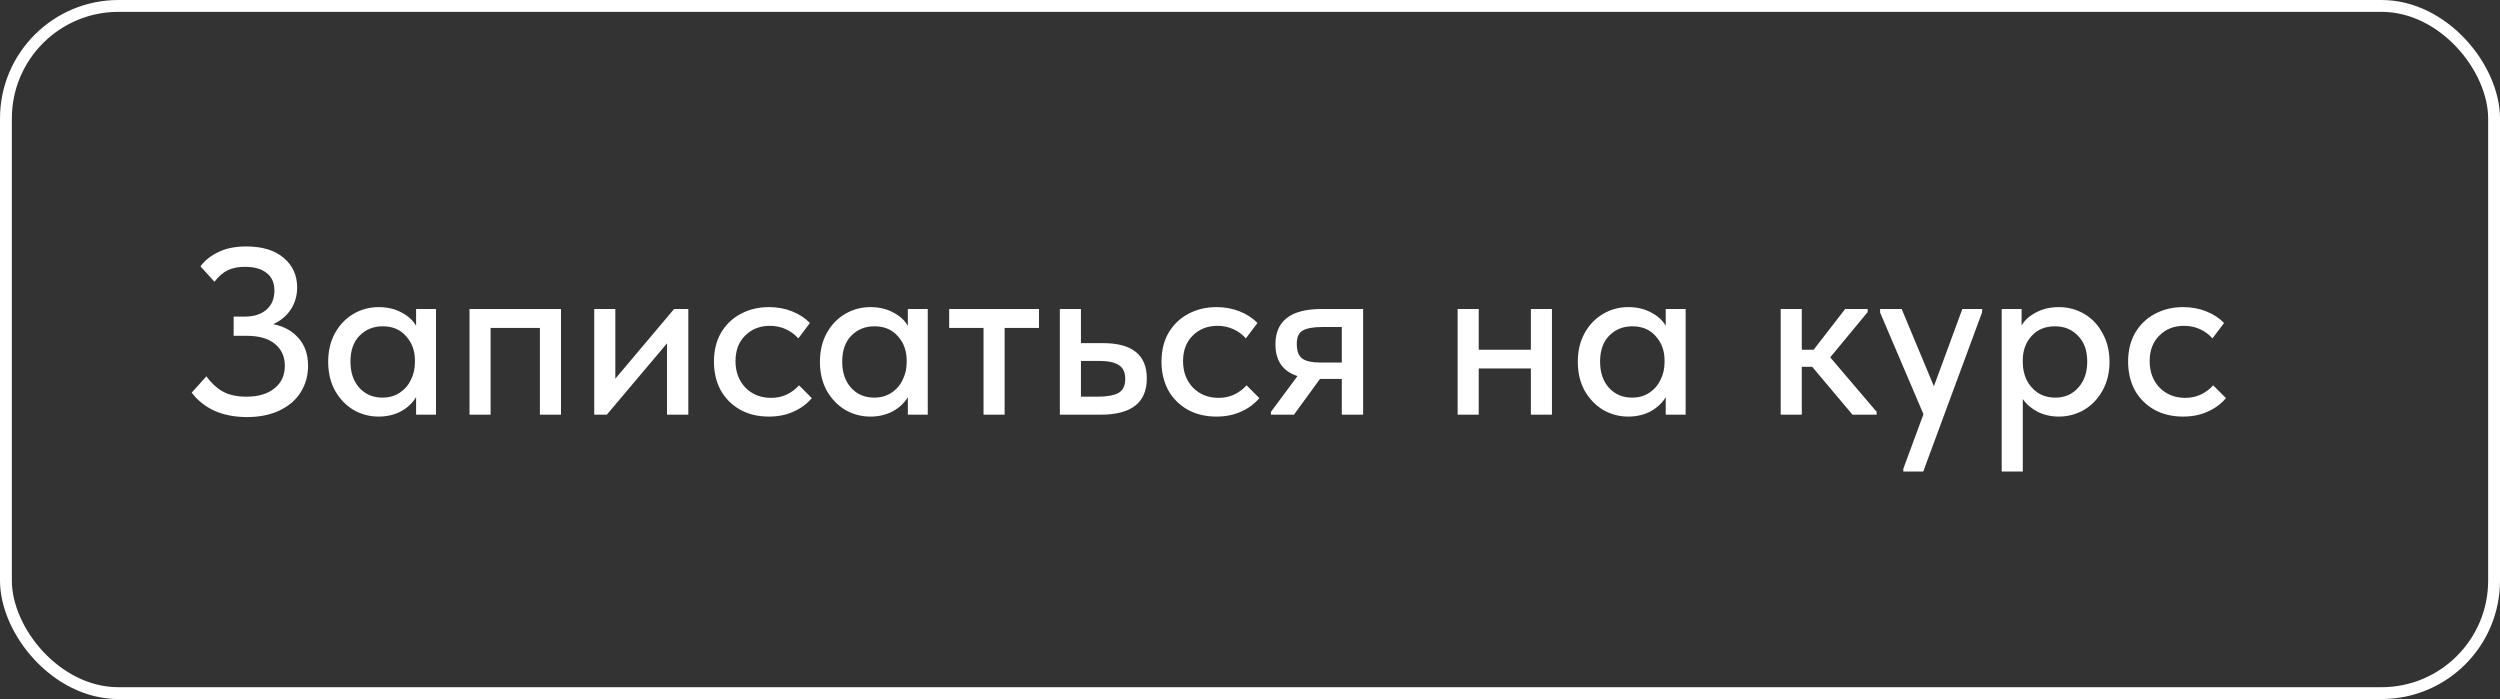
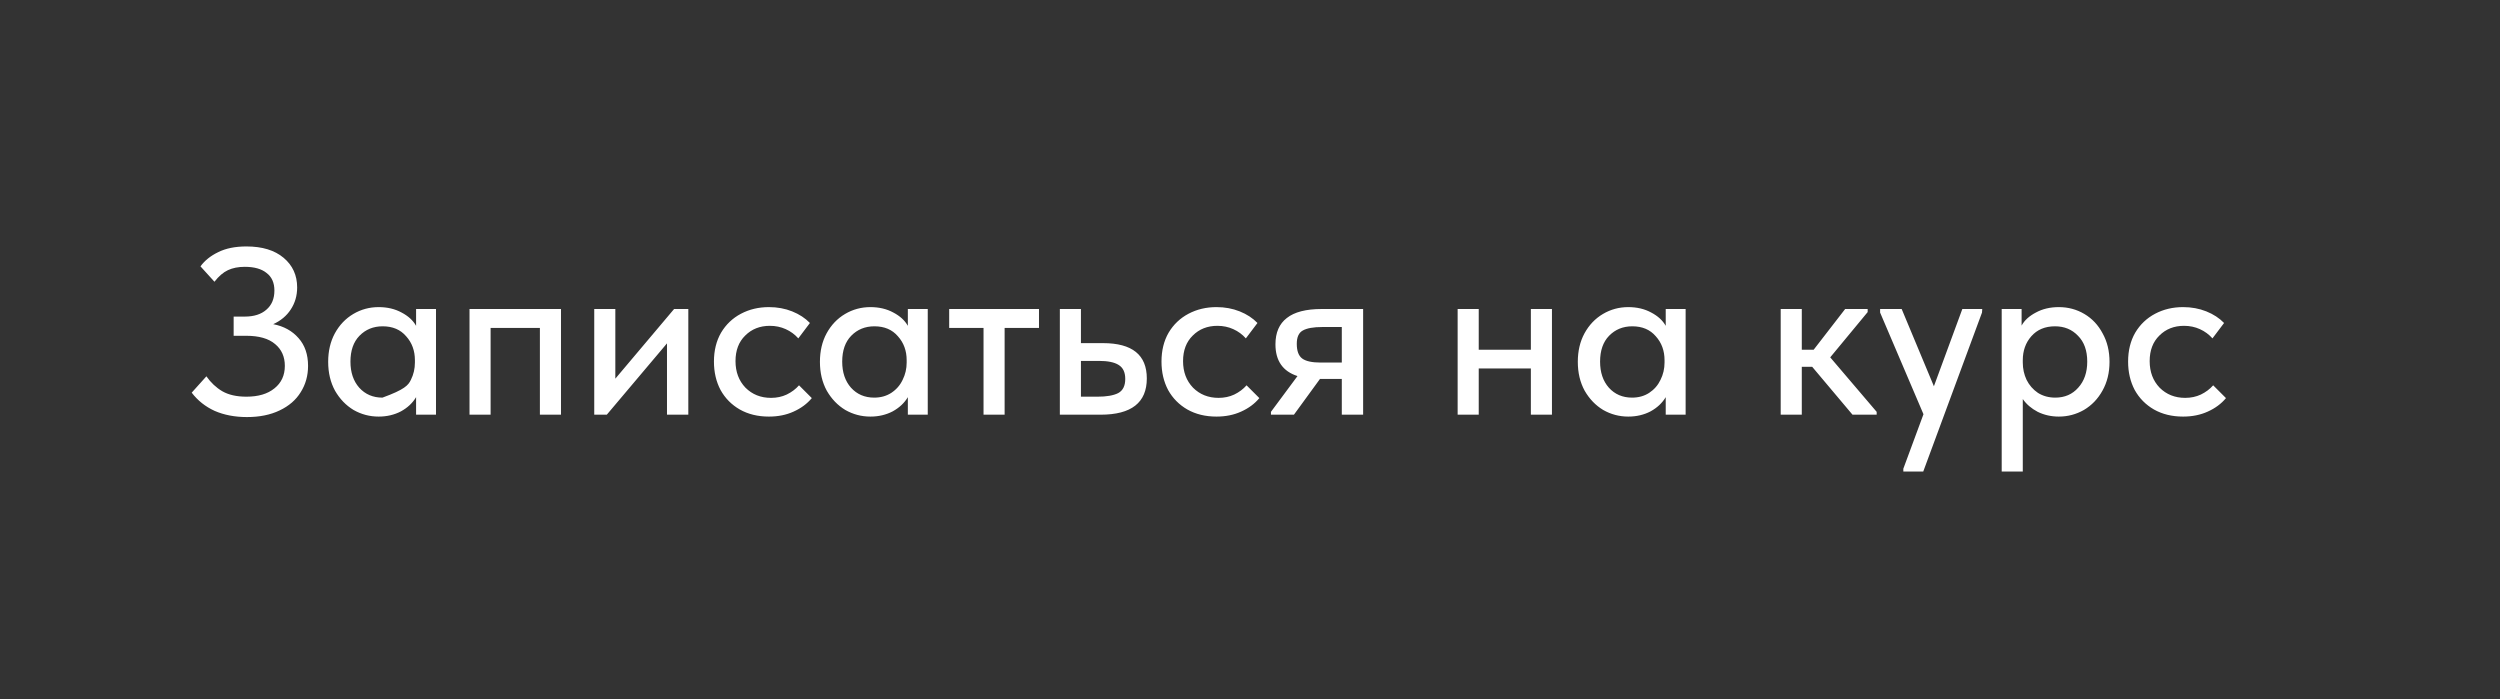
<svg xmlns="http://www.w3.org/2000/svg" width="211" height="59" viewBox="0 0 211 59" fill="none">
  <rect x="0" y="0" width="211" height="59" fill="#333333" stroke="none" />
-   <rect x="0.5" y="0.5" width="210" height="58" rx="9.5" stroke="white" />
-   <path d="M26 30.88C26 31.707 25.793 32.447 25.38 33.1C24.98 33.753 24.387 34.267 23.6 34.64C22.827 35.013 21.907 35.2 20.84 35.2C19.827 35.2 18.92 35.027 18.12 34.68C17.333 34.32 16.687 33.807 16.18 33.14L17.42 31.76C17.793 32.293 18.24 32.713 18.76 33.02C19.293 33.327 19.973 33.48 20.8 33.48C21.8 33.48 22.587 33.247 23.16 32.78C23.747 32.313 24.04 31.68 24.04 30.88C24.04 30.107 23.767 29.493 23.22 29.04C22.673 28.573 21.86 28.34 20.78 28.34H19.72V26.72H20.66C21.433 26.72 22.04 26.527 22.48 26.14C22.933 25.753 23.16 25.213 23.16 24.52C23.16 23.867 22.94 23.373 22.5 23.04C22.073 22.693 21.46 22.52 20.66 22.52C20.113 22.52 19.64 22.613 19.24 22.8C18.84 22.987 18.46 23.313 18.1 23.78L16.92 22.48C17.28 21.987 17.78 21.587 18.42 21.28C19.06 20.96 19.853 20.8 20.8 20.8C22.133 20.8 23.18 21.12 23.94 21.76C24.7 22.4 25.08 23.233 25.08 24.26C25.08 24.953 24.9 25.573 24.54 26.12C24.193 26.653 23.7 27.067 23.06 27.36C23.953 27.533 24.667 27.927 25.2 28.54C25.733 29.14 26 29.92 26 30.88ZM35.118 26.08H36.798V35H35.118V33.52C34.825 34.013 34.398 34.413 33.838 34.72C33.278 35.013 32.651 35.16 31.958 35.16C31.198 35.16 30.491 34.973 29.838 34.6C29.198 34.213 28.678 33.673 28.278 32.98C27.891 32.273 27.698 31.46 27.698 30.54C27.698 29.633 27.885 28.833 28.258 28.14C28.645 27.433 29.165 26.887 29.818 26.5C30.471 26.113 31.185 25.92 31.958 25.92C32.691 25.92 33.338 26.073 33.898 26.38C34.458 26.673 34.865 27.047 35.118 27.5V26.08ZM35.018 30.6V30.4C35.018 29.6 34.771 28.927 34.278 28.38C33.798 27.82 33.138 27.54 32.298 27.54C31.511 27.54 30.858 27.807 30.338 28.34C29.831 28.86 29.578 29.587 29.578 30.52C29.578 31.427 29.825 32.16 30.318 32.72C30.825 33.28 31.478 33.56 32.278 33.56C32.825 33.56 33.305 33.427 33.718 33.16C34.145 32.88 34.465 32.513 34.678 32.06C34.905 31.607 35.018 31.12 35.018 30.6ZM41.407 35H39.627V26.08H47.347V35H45.567V27.68H41.407V35ZM51.934 31.96L56.894 26.08H58.094V35H56.294V28.98L51.214 35H50.154V26.08H51.934V31.96ZM60.257 30.52C60.257 29.587 60.457 28.773 60.857 28.08C61.27 27.387 61.83 26.853 62.537 26.48C63.243 26.107 64.03 25.92 64.897 25.92C65.603 25.92 66.257 26.04 66.857 26.28C67.457 26.52 67.957 26.847 68.357 27.26L67.377 28.56C67.083 28.227 66.73 27.967 66.317 27.78C65.903 27.593 65.457 27.5 64.977 27.5C64.137 27.5 63.443 27.773 62.897 28.32C62.35 28.853 62.077 29.573 62.077 30.48C62.077 31.387 62.357 32.133 62.917 32.72C63.49 33.293 64.21 33.58 65.077 33.58C65.557 33.58 65.997 33.487 66.397 33.3C66.81 33.1 67.157 32.84 67.437 32.52L68.517 33.6C68.117 34.08 67.603 34.46 66.977 34.74C66.363 35.02 65.67 35.16 64.897 35.16C63.963 35.16 63.143 34.96 62.437 34.56C61.743 34.16 61.203 33.613 60.817 32.92C60.443 32.213 60.257 31.413 60.257 30.52ZM76.622 26.08H78.302V35H76.622V33.52C76.329 34.013 75.902 34.413 75.342 34.72C74.782 35.013 74.155 35.16 73.462 35.16C72.702 35.16 71.995 34.973 71.342 34.6C70.702 34.213 70.182 33.673 69.782 32.98C69.395 32.273 69.202 31.46 69.202 30.54C69.202 29.633 69.388 28.833 69.762 28.14C70.148 27.433 70.668 26.887 71.322 26.5C71.975 26.113 72.689 25.92 73.462 25.92C74.195 25.92 74.842 26.073 75.402 26.38C75.962 26.673 76.368 27.047 76.622 27.5V26.08ZM76.522 30.6V30.4C76.522 29.6 76.275 28.927 75.782 28.38C75.302 27.82 74.642 27.54 73.802 27.54C73.015 27.54 72.362 27.807 71.842 28.34C71.335 28.86 71.082 29.587 71.082 30.52C71.082 31.427 71.329 32.16 71.822 32.72C72.329 33.28 72.982 33.56 73.782 33.56C74.329 33.56 74.808 33.427 75.222 33.16C75.648 32.88 75.969 32.513 76.182 32.06C76.409 31.607 76.522 31.12 76.522 30.6ZM84.79 35H83.01V27.68H80.111V26.08H87.691V27.68H84.79V35ZM89.451 35V26.08H91.231V28.96H93.091C95.557 28.96 96.791 29.953 96.791 31.94C96.791 33.98 95.491 35 92.891 35H89.451ZM92.631 33.48C93.391 33.48 93.971 33.38 94.371 33.18C94.771 32.967 94.971 32.567 94.971 31.98C94.971 31.42 94.784 31.027 94.411 30.8C94.051 30.573 93.497 30.46 92.751 30.46H91.231V33.48H92.631ZM98.03 30.52C98.03 29.587 98.23 28.773 98.63 28.08C99.043 27.387 99.603 26.853 100.31 26.48C101.017 26.107 101.803 25.92 102.67 25.92C103.377 25.92 104.03 26.04 104.63 26.28C105.23 26.52 105.73 26.847 106.13 27.26L105.15 28.56C104.857 28.227 104.503 27.967 104.09 27.78C103.677 27.593 103.23 27.5 102.75 27.5C101.91 27.5 101.217 27.773 100.67 28.32C100.123 28.853 99.85 29.573 99.85 30.48C99.85 31.387 100.13 32.133 100.69 32.72C101.263 33.293 101.983 33.58 102.85 33.58C103.33 33.58 103.77 33.487 104.17 33.3C104.583 33.1 104.93 32.84 105.21 32.52L106.29 33.6C105.89 34.08 105.377 34.46 104.75 34.74C104.137 35.02 103.443 35.16 102.67 35.16C101.737 35.16 100.917 34.96 100.21 34.56C99.517 34.16 98.977 33.613 98.59 32.92C98.217 32.213 98.03 31.413 98.03 30.52ZM115.048 26.08V35H113.248V31.98H111.408L109.208 35H107.268V34.76L109.508 31.74C108.268 31.34 107.648 30.447 107.648 29.06C107.648 28.073 107.968 27.333 108.608 26.84C109.248 26.333 110.228 26.08 111.548 26.08H115.048ZM113.248 30.6V27.6H111.608C110.848 27.6 110.294 27.7 109.948 27.9C109.614 28.087 109.448 28.46 109.448 29.02C109.448 29.62 109.601 30.033 109.908 30.26C110.214 30.487 110.734 30.6 111.468 30.6H113.248ZM129.205 26.08H130.985V35H129.205V31.1H124.805V35H123.025V26.08H124.805V29.52H129.205V26.08ZM140.587 26.08H142.267V35H140.587V33.52C140.293 34.013 139.867 34.413 139.307 34.72C138.747 35.013 138.12 35.16 137.427 35.16C136.667 35.16 135.96 34.973 135.307 34.6C134.667 34.213 134.147 33.673 133.747 32.98C133.36 32.273 133.167 31.46 133.167 30.54C133.167 29.633 133.353 28.833 133.727 28.14C134.113 27.433 134.633 26.887 135.287 26.5C135.94 26.113 136.653 25.92 137.427 25.92C138.16 25.92 138.807 26.073 139.367 26.38C139.927 26.673 140.333 27.047 140.587 27.5V26.08ZM140.487 30.6V30.4C140.487 29.6 140.24 28.927 139.747 28.38C139.267 27.82 138.607 27.54 137.767 27.54C136.98 27.54 136.327 27.807 135.807 28.34C135.3 28.86 135.047 29.587 135.047 30.52C135.047 31.427 135.293 32.16 135.787 32.72C136.293 33.28 136.947 33.56 137.747 33.56C138.293 33.56 138.773 33.427 139.187 33.16C139.613 32.88 139.933 32.513 140.147 32.06C140.373 31.607 140.487 31.12 140.487 30.6ZM157.631 26.34L154.471 30.16L158.391 34.76V35H156.351L152.951 30.96H152.071V35H150.291V26.08H152.071V29.52H153.071L155.731 26.08H157.631V26.34ZM163.221 32.6L165.621 26.08H167.301L167.281 26.38L162.321 39.8H160.641V39.56L162.341 34.96L158.681 26.38V26.08H160.501L163.221 32.6ZM178.043 30.54C178.043 31.46 177.843 32.273 177.443 32.98C177.057 33.673 176.537 34.213 175.883 34.6C175.23 34.973 174.523 35.16 173.763 35.16C173.123 35.16 172.53 35.027 171.983 34.76C171.45 34.48 171.03 34.12 170.723 33.68V39.8H168.943V26.08H170.623V27.48C170.863 27.04 171.263 26.673 171.823 26.38C172.383 26.073 173.03 25.92 173.763 25.92C174.55 25.92 175.27 26.113 175.923 26.5C176.577 26.887 177.09 27.433 177.463 28.14C177.85 28.833 178.043 29.633 178.043 30.54ZM176.163 30.52C176.163 29.587 175.903 28.86 175.383 28.34C174.877 27.807 174.23 27.54 173.443 27.54C172.603 27.54 171.937 27.82 171.443 28.38C170.963 28.927 170.723 29.6 170.723 30.4V30.6C170.723 31.12 170.83 31.607 171.043 32.06C171.27 32.513 171.59 32.88 172.003 33.16C172.43 33.427 172.917 33.56 173.463 33.56C174.263 33.56 174.91 33.28 175.403 32.72C175.91 32.16 176.163 31.427 176.163 30.52ZM179.612 30.52C179.612 29.587 179.812 28.773 180.212 28.08C180.625 27.387 181.185 26.853 181.892 26.48C182.599 26.107 183.385 25.92 184.252 25.92C184.959 25.92 185.612 26.04 186.212 26.28C186.812 26.52 187.312 26.847 187.712 27.26L186.732 28.56C186.439 28.227 186.085 27.967 185.672 27.78C185.259 27.593 184.812 27.5 184.332 27.5C183.492 27.5 182.799 27.773 182.252 28.32C181.705 28.853 181.432 29.573 181.432 30.48C181.432 31.387 181.712 32.133 182.272 32.72C182.845 33.293 183.565 33.58 184.432 33.58C184.912 33.58 185.352 33.487 185.752 33.3C186.165 33.1 186.512 32.84 186.792 32.52L187.872 33.6C187.472 34.08 186.959 34.46 186.332 34.74C185.719 35.02 185.025 35.16 184.252 35.16C183.319 35.16 182.499 34.96 181.792 34.56C181.099 34.16 180.559 33.613 180.172 32.92C179.799 32.213 179.612 31.413 179.612 30.52Z" fill="white" />
+   <path d="M26 30.88C26 31.707 25.793 32.447 25.38 33.1C24.98 33.753 24.387 34.267 23.6 34.64C22.827 35.013 21.907 35.2 20.84 35.2C19.827 35.2 18.92 35.027 18.12 34.68C17.333 34.32 16.687 33.807 16.18 33.14L17.42 31.76C17.793 32.293 18.24 32.713 18.76 33.02C19.293 33.327 19.973 33.48 20.8 33.48C21.8 33.48 22.587 33.247 23.16 32.78C23.747 32.313 24.04 31.68 24.04 30.88C24.04 30.107 23.767 29.493 23.22 29.04C22.673 28.573 21.86 28.34 20.78 28.34H19.72V26.72H20.66C21.433 26.72 22.04 26.527 22.48 26.14C22.933 25.753 23.16 25.213 23.16 24.52C23.16 23.867 22.94 23.373 22.5 23.04C22.073 22.693 21.46 22.52 20.66 22.52C20.113 22.52 19.64 22.613 19.24 22.8C18.84 22.987 18.46 23.313 18.1 23.78L16.92 22.48C17.28 21.987 17.78 21.587 18.42 21.28C19.06 20.96 19.853 20.8 20.8 20.8C22.133 20.8 23.18 21.12 23.94 21.76C24.7 22.4 25.08 23.233 25.08 24.26C25.08 24.953 24.9 25.573 24.54 26.12C24.193 26.653 23.7 27.067 23.06 27.36C23.953 27.533 24.667 27.927 25.2 28.54C25.733 29.14 26 29.92 26 30.88ZM35.118 26.08H36.798V35H35.118V33.52C34.825 34.013 34.398 34.413 33.838 34.72C33.278 35.013 32.651 35.16 31.958 35.16C31.198 35.16 30.491 34.973 29.838 34.6C29.198 34.213 28.678 33.673 28.278 32.98C27.891 32.273 27.698 31.46 27.698 30.54C27.698 29.633 27.885 28.833 28.258 28.14C28.645 27.433 29.165 26.887 29.818 26.5C30.471 26.113 31.185 25.92 31.958 25.92C32.691 25.92 33.338 26.073 33.898 26.38C34.458 26.673 34.865 27.047 35.118 27.5V26.08ZM35.018 30.6V30.4C35.018 29.6 34.771 28.927 34.278 28.38C33.798 27.82 33.138 27.54 32.298 27.54C31.511 27.54 30.858 27.807 30.338 28.34C29.831 28.86 29.578 29.587 29.578 30.52C29.578 31.427 29.825 32.16 30.318 32.72C30.825 33.28 31.478 33.56 32.278 33.56C34.145 32.88 34.465 32.513 34.678 32.06C34.905 31.607 35.018 31.12 35.018 30.6ZM41.407 35H39.627V26.08H47.347V35H45.567V27.68H41.407V35ZM51.934 31.96L56.894 26.08H58.094V35H56.294V28.98L51.214 35H50.154V26.08H51.934V31.96ZM60.257 30.52C60.257 29.587 60.457 28.773 60.857 28.08C61.27 27.387 61.83 26.853 62.537 26.48C63.243 26.107 64.03 25.92 64.897 25.92C65.603 25.92 66.257 26.04 66.857 26.28C67.457 26.52 67.957 26.847 68.357 27.26L67.377 28.56C67.083 28.227 66.73 27.967 66.317 27.78C65.903 27.593 65.457 27.5 64.977 27.5C64.137 27.5 63.443 27.773 62.897 28.32C62.35 28.853 62.077 29.573 62.077 30.48C62.077 31.387 62.357 32.133 62.917 32.72C63.49 33.293 64.21 33.58 65.077 33.58C65.557 33.58 65.997 33.487 66.397 33.3C66.81 33.1 67.157 32.84 67.437 32.52L68.517 33.6C68.117 34.08 67.603 34.46 66.977 34.74C66.363 35.02 65.67 35.16 64.897 35.16C63.963 35.16 63.143 34.96 62.437 34.56C61.743 34.16 61.203 33.613 60.817 32.92C60.443 32.213 60.257 31.413 60.257 30.52ZM76.622 26.08H78.302V35H76.622V33.52C76.329 34.013 75.902 34.413 75.342 34.72C74.782 35.013 74.155 35.16 73.462 35.16C72.702 35.16 71.995 34.973 71.342 34.6C70.702 34.213 70.182 33.673 69.782 32.98C69.395 32.273 69.202 31.46 69.202 30.54C69.202 29.633 69.388 28.833 69.762 28.14C70.148 27.433 70.668 26.887 71.322 26.5C71.975 26.113 72.689 25.92 73.462 25.92C74.195 25.92 74.842 26.073 75.402 26.38C75.962 26.673 76.368 27.047 76.622 27.5V26.08ZM76.522 30.6V30.4C76.522 29.6 76.275 28.927 75.782 28.38C75.302 27.82 74.642 27.54 73.802 27.54C73.015 27.54 72.362 27.807 71.842 28.34C71.335 28.86 71.082 29.587 71.082 30.52C71.082 31.427 71.329 32.16 71.822 32.72C72.329 33.28 72.982 33.56 73.782 33.56C74.329 33.56 74.808 33.427 75.222 33.16C75.648 32.88 75.969 32.513 76.182 32.06C76.409 31.607 76.522 31.12 76.522 30.6ZM84.79 35H83.01V27.68H80.111V26.08H87.691V27.68H84.79V35ZM89.451 35V26.08H91.231V28.96H93.091C95.557 28.96 96.791 29.953 96.791 31.94C96.791 33.98 95.491 35 92.891 35H89.451ZM92.631 33.48C93.391 33.48 93.971 33.38 94.371 33.18C94.771 32.967 94.971 32.567 94.971 31.98C94.971 31.42 94.784 31.027 94.411 30.8C94.051 30.573 93.497 30.46 92.751 30.46H91.231V33.48H92.631ZM98.03 30.52C98.03 29.587 98.23 28.773 98.63 28.08C99.043 27.387 99.603 26.853 100.31 26.48C101.017 26.107 101.803 25.92 102.67 25.92C103.377 25.92 104.03 26.04 104.63 26.28C105.23 26.52 105.73 26.847 106.13 27.26L105.15 28.56C104.857 28.227 104.503 27.967 104.09 27.78C103.677 27.593 103.23 27.5 102.75 27.5C101.91 27.5 101.217 27.773 100.67 28.32C100.123 28.853 99.85 29.573 99.85 30.48C99.85 31.387 100.13 32.133 100.69 32.72C101.263 33.293 101.983 33.58 102.85 33.58C103.33 33.58 103.77 33.487 104.17 33.3C104.583 33.1 104.93 32.84 105.21 32.52L106.29 33.6C105.89 34.08 105.377 34.46 104.75 34.74C104.137 35.02 103.443 35.16 102.67 35.16C101.737 35.16 100.917 34.96 100.21 34.56C99.517 34.16 98.977 33.613 98.59 32.92C98.217 32.213 98.03 31.413 98.03 30.52ZM115.048 26.08V35H113.248V31.98H111.408L109.208 35H107.268V34.76L109.508 31.74C108.268 31.34 107.648 30.447 107.648 29.06C107.648 28.073 107.968 27.333 108.608 26.84C109.248 26.333 110.228 26.08 111.548 26.08H115.048ZM113.248 30.6V27.6H111.608C110.848 27.6 110.294 27.7 109.948 27.9C109.614 28.087 109.448 28.46 109.448 29.02C109.448 29.62 109.601 30.033 109.908 30.26C110.214 30.487 110.734 30.6 111.468 30.6H113.248ZM129.205 26.08H130.985V35H129.205V31.1H124.805V35H123.025V26.08H124.805V29.52H129.205V26.08ZM140.587 26.08H142.267V35H140.587V33.52C140.293 34.013 139.867 34.413 139.307 34.72C138.747 35.013 138.12 35.16 137.427 35.16C136.667 35.16 135.96 34.973 135.307 34.6C134.667 34.213 134.147 33.673 133.747 32.98C133.36 32.273 133.167 31.46 133.167 30.54C133.167 29.633 133.353 28.833 133.727 28.14C134.113 27.433 134.633 26.887 135.287 26.5C135.94 26.113 136.653 25.92 137.427 25.92C138.16 25.92 138.807 26.073 139.367 26.38C139.927 26.673 140.333 27.047 140.587 27.5V26.08ZM140.487 30.6V30.4C140.487 29.6 140.24 28.927 139.747 28.38C139.267 27.82 138.607 27.54 137.767 27.54C136.98 27.54 136.327 27.807 135.807 28.34C135.3 28.86 135.047 29.587 135.047 30.52C135.047 31.427 135.293 32.16 135.787 32.72C136.293 33.28 136.947 33.56 137.747 33.56C138.293 33.56 138.773 33.427 139.187 33.16C139.613 32.88 139.933 32.513 140.147 32.06C140.373 31.607 140.487 31.12 140.487 30.6ZM157.631 26.34L154.471 30.16L158.391 34.76V35H156.351L152.951 30.96H152.071V35H150.291V26.08H152.071V29.52H153.071L155.731 26.08H157.631V26.34ZM163.221 32.6L165.621 26.08H167.301L167.281 26.38L162.321 39.8H160.641V39.56L162.341 34.96L158.681 26.38V26.08H160.501L163.221 32.6ZM178.043 30.54C178.043 31.46 177.843 32.273 177.443 32.98C177.057 33.673 176.537 34.213 175.883 34.6C175.23 34.973 174.523 35.16 173.763 35.16C173.123 35.16 172.53 35.027 171.983 34.76C171.45 34.48 171.03 34.12 170.723 33.68V39.8H168.943V26.08H170.623V27.48C170.863 27.04 171.263 26.673 171.823 26.38C172.383 26.073 173.03 25.92 173.763 25.92C174.55 25.92 175.27 26.113 175.923 26.5C176.577 26.887 177.09 27.433 177.463 28.14C177.85 28.833 178.043 29.633 178.043 30.54ZM176.163 30.52C176.163 29.587 175.903 28.86 175.383 28.34C174.877 27.807 174.23 27.54 173.443 27.54C172.603 27.54 171.937 27.82 171.443 28.38C170.963 28.927 170.723 29.6 170.723 30.4V30.6C170.723 31.12 170.83 31.607 171.043 32.06C171.27 32.513 171.59 32.88 172.003 33.16C172.43 33.427 172.917 33.56 173.463 33.56C174.263 33.56 174.91 33.28 175.403 32.72C175.91 32.16 176.163 31.427 176.163 30.52ZM179.612 30.52C179.612 29.587 179.812 28.773 180.212 28.08C180.625 27.387 181.185 26.853 181.892 26.48C182.599 26.107 183.385 25.92 184.252 25.92C184.959 25.92 185.612 26.04 186.212 26.28C186.812 26.52 187.312 26.847 187.712 27.26L186.732 28.56C186.439 28.227 186.085 27.967 185.672 27.78C185.259 27.593 184.812 27.5 184.332 27.5C183.492 27.5 182.799 27.773 182.252 28.32C181.705 28.853 181.432 29.573 181.432 30.48C181.432 31.387 181.712 32.133 182.272 32.72C182.845 33.293 183.565 33.58 184.432 33.58C184.912 33.58 185.352 33.487 185.752 33.3C186.165 33.1 186.512 32.84 186.792 32.52L187.872 33.6C187.472 34.08 186.959 34.46 186.332 34.74C185.719 35.02 185.025 35.16 184.252 35.16C183.319 35.16 182.499 34.96 181.792 34.56C181.099 34.16 180.559 33.613 180.172 32.92C179.799 32.213 179.612 31.413 179.612 30.52Z" fill="white" />
</svg>